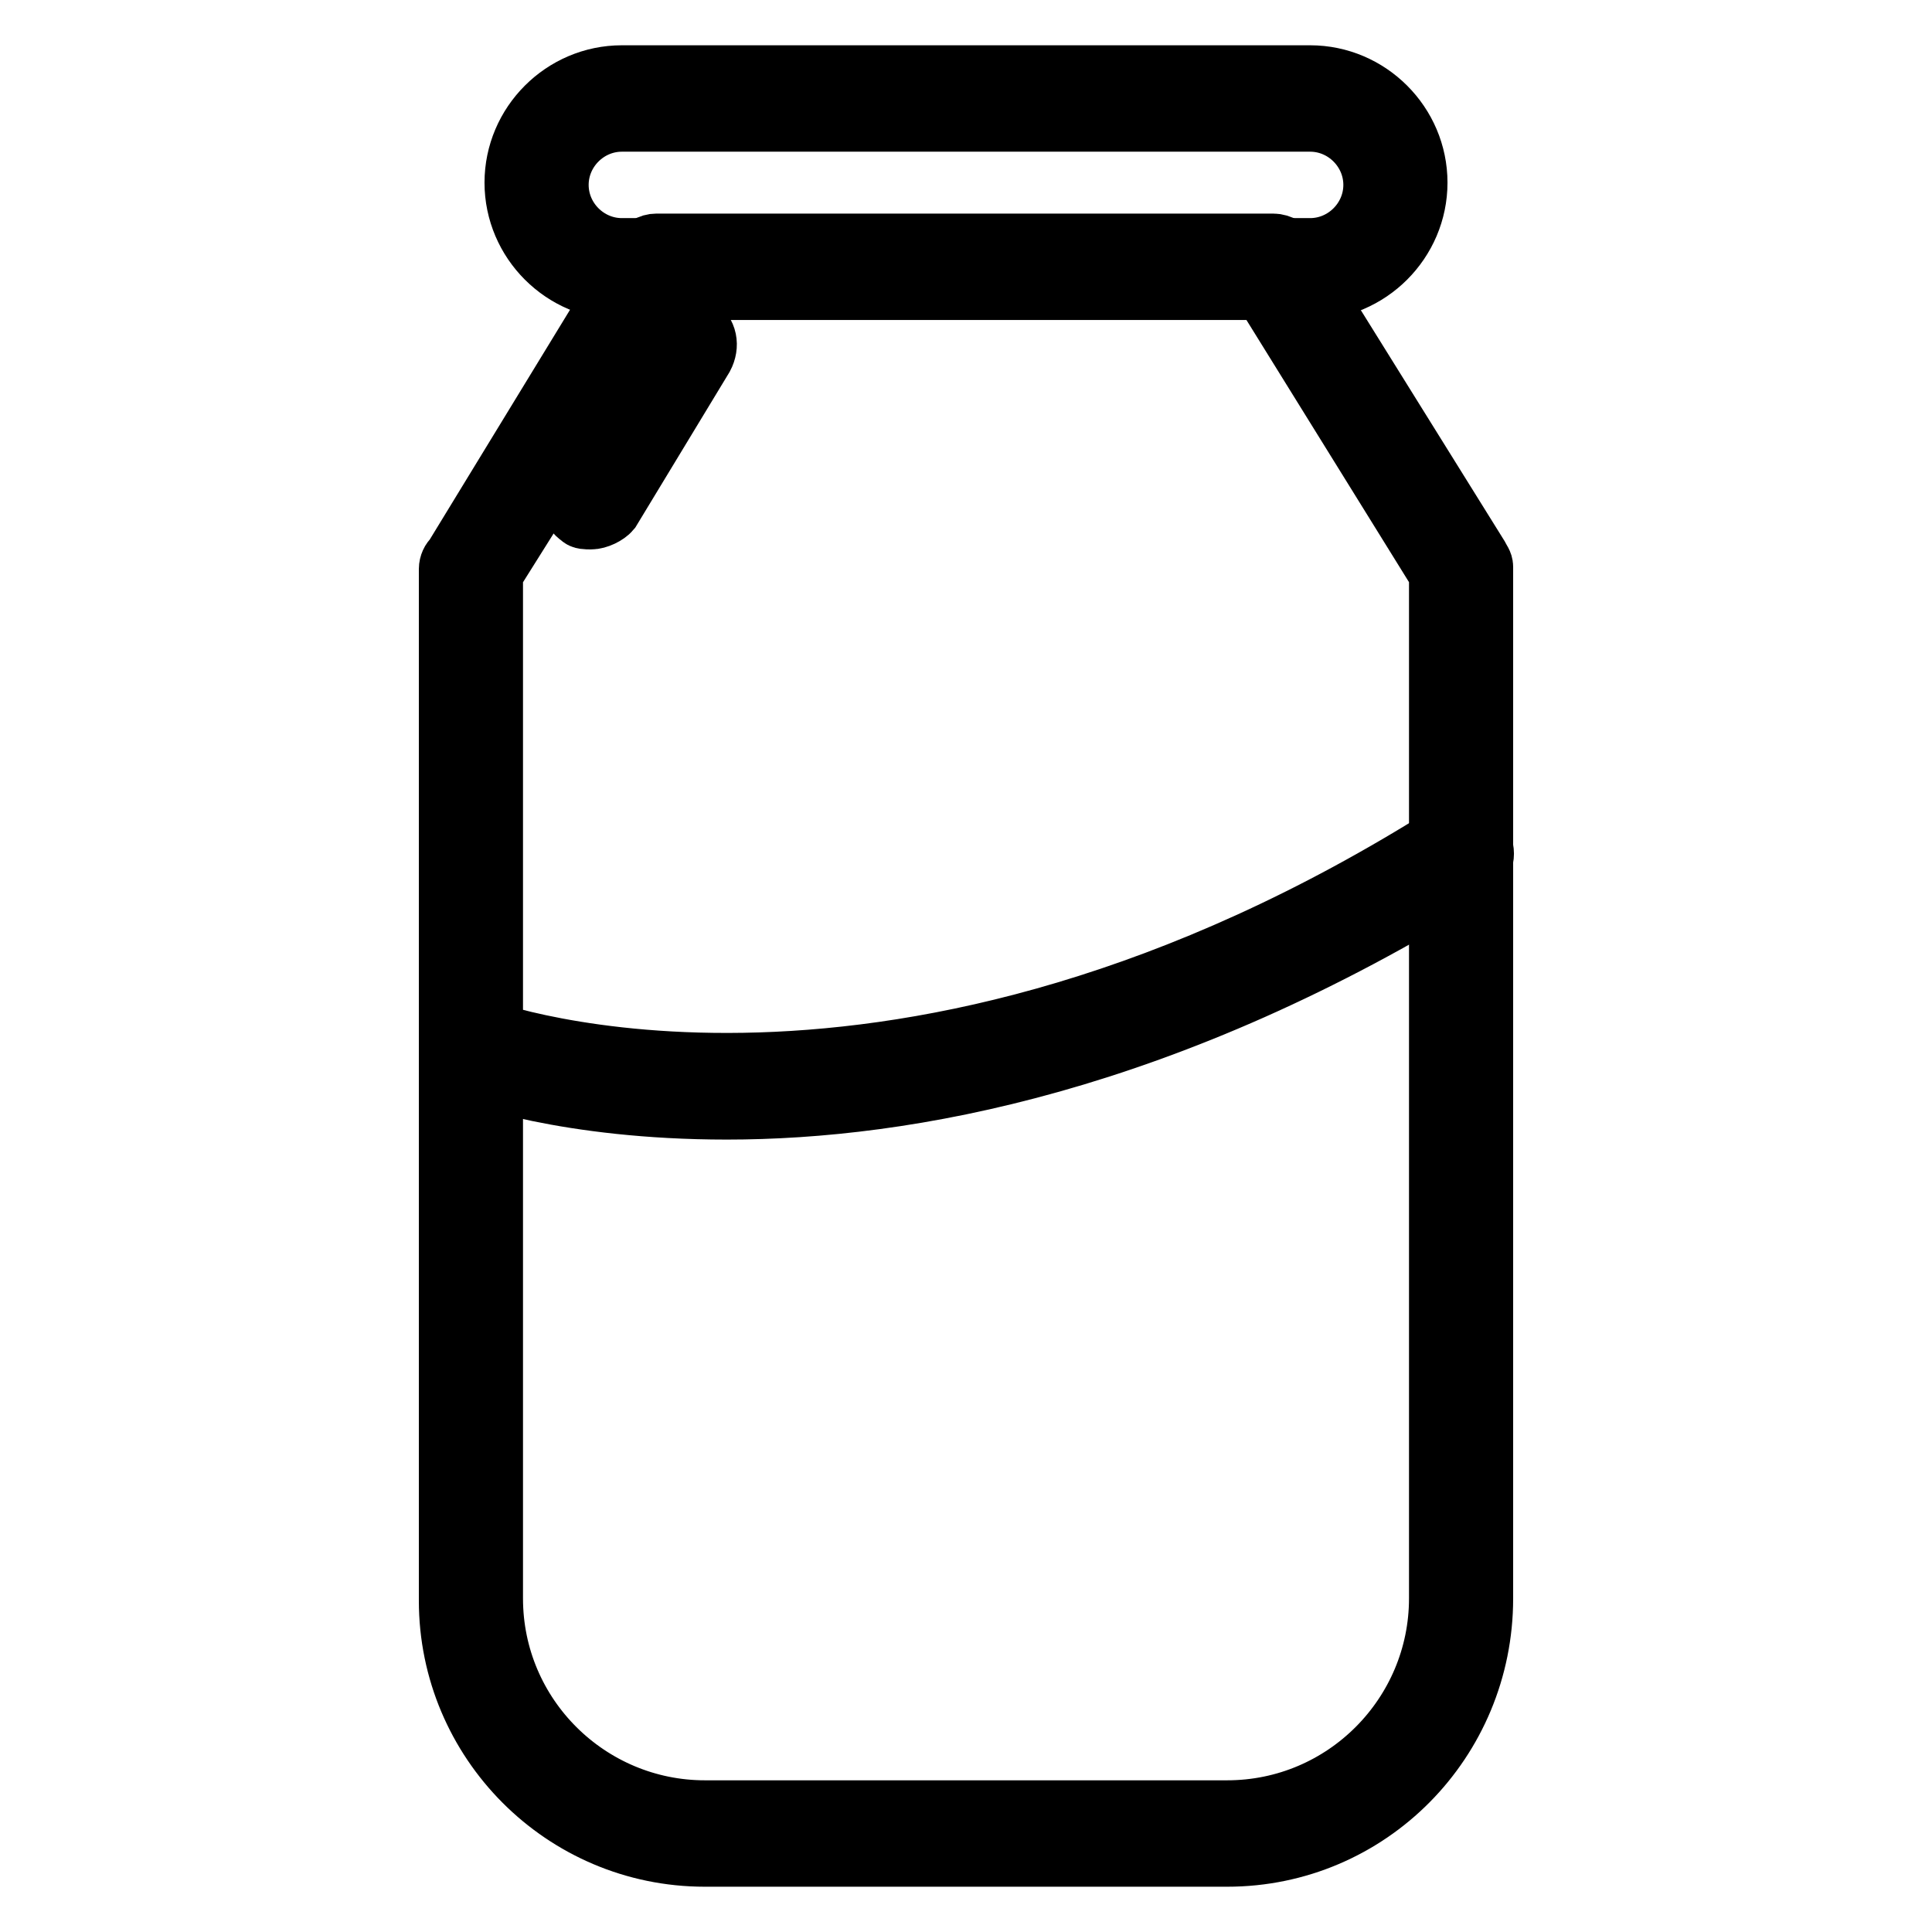
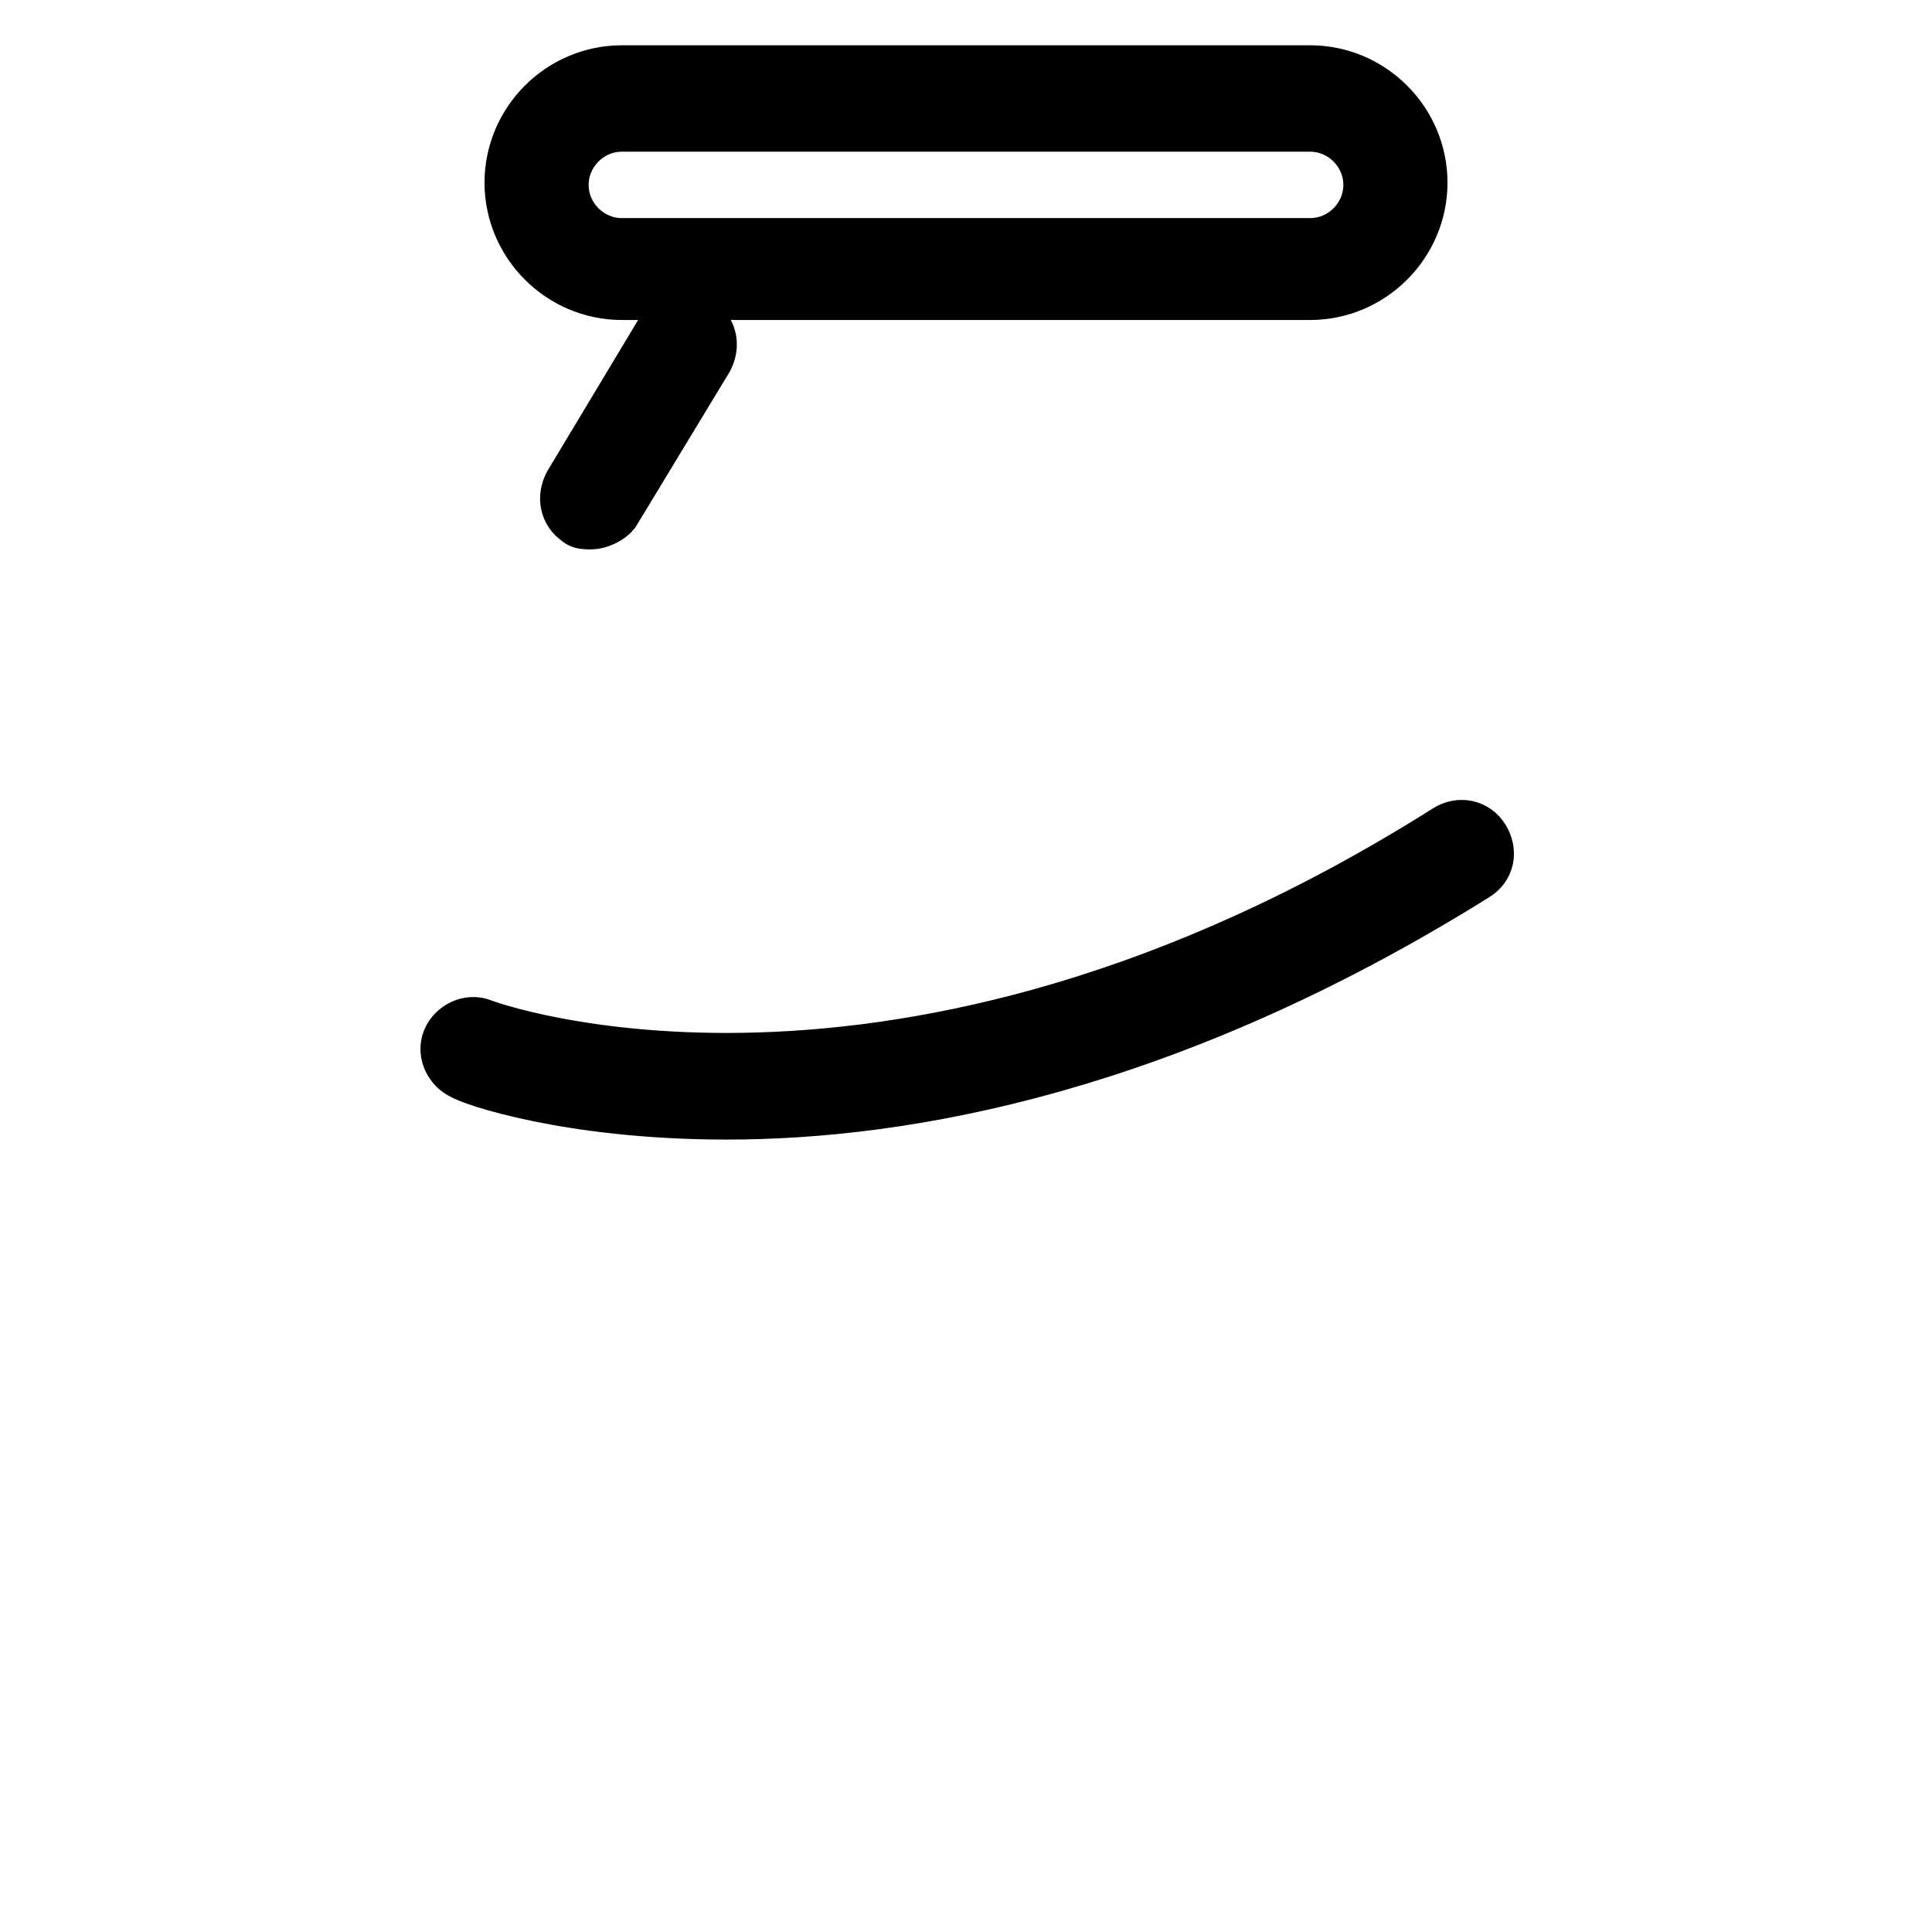
<svg xmlns="http://www.w3.org/2000/svg" version="1.1" x="0px" y="0px" viewBox="0 0 256 256" enable-background="new 0 0 256 256" xml:space="preserve">
  <g>
-     <path stroke-width="8" fill-opacity="0" stroke="#000000" d="M162.6,246H93.4c-18.8,0-33.9-15.3-33.9-33.9V75.4c0-0.6,0.3-1.2,0.6-1.4l24.6-40.3 c0.6-0.9,1.4-1.4,2.3-1.4h81.7c0.9,0,2,0.6,2.3,1.4l24.9,40c0.3,0.6,0.6,0.9,0.6,1.4v136.7C196.5,230.7,181.4,246,162.6,246 L162.6,246z M65.3,76v135.8c0,15.6,12.7,28.1,28.1,28.1h69.2c15.6,0,28.1-12.7,28.1-28.1V76l-23.5-37.9H89.1L65.3,76z" />
    <path stroke-width="8" fill-opacity="0" stroke="#000000" d="M173.6,38.4H82.4c-7.8,0-14.2-6.4-14.2-14.2c0-7.8,6.4-14.2,14.2-14.2h91.2c7.8,0,14.2,6.4,14.2,14.2 C187.8,32,181.4,38.4,173.6,38.4L173.6,38.4z M82.4,16.1c-4.6,0-8.4,3.8-8.4,8.4c0,4.6,3.8,8.4,8.4,8.4h91.2c4.6,0,8.4-3.8,8.4-8.4 c0-4.6-3.8-8.4-8.4-8.4H82.4z M96.3,147c-21.1,0-33.9-4.6-34.7-5.2c-1.4-0.6-2.3-2.3-1.7-3.8c0.6-1.4,2.3-2.3,3.8-1.7 c0.6,0.3,55.3,20.3,128.3-25.8c1.4-0.9,3.2-0.6,4.1,0.9s0.6,3.2-0.9,4.1C154.5,140.9,120,147,96.3,147z M78.3,68.8 c-0.6,0-1.2,0-1.4-0.3c-1.4-0.9-1.7-2.6-0.9-4.1l12.2-20.3c0.9-1.4,2.6-1.7,4.1-0.9c1.4,0.9,1.7,2.6,0.9,4.1L80.9,67.6 C80.4,68.2,79.2,68.8,78.3,68.8z" />
  </g>
</svg>